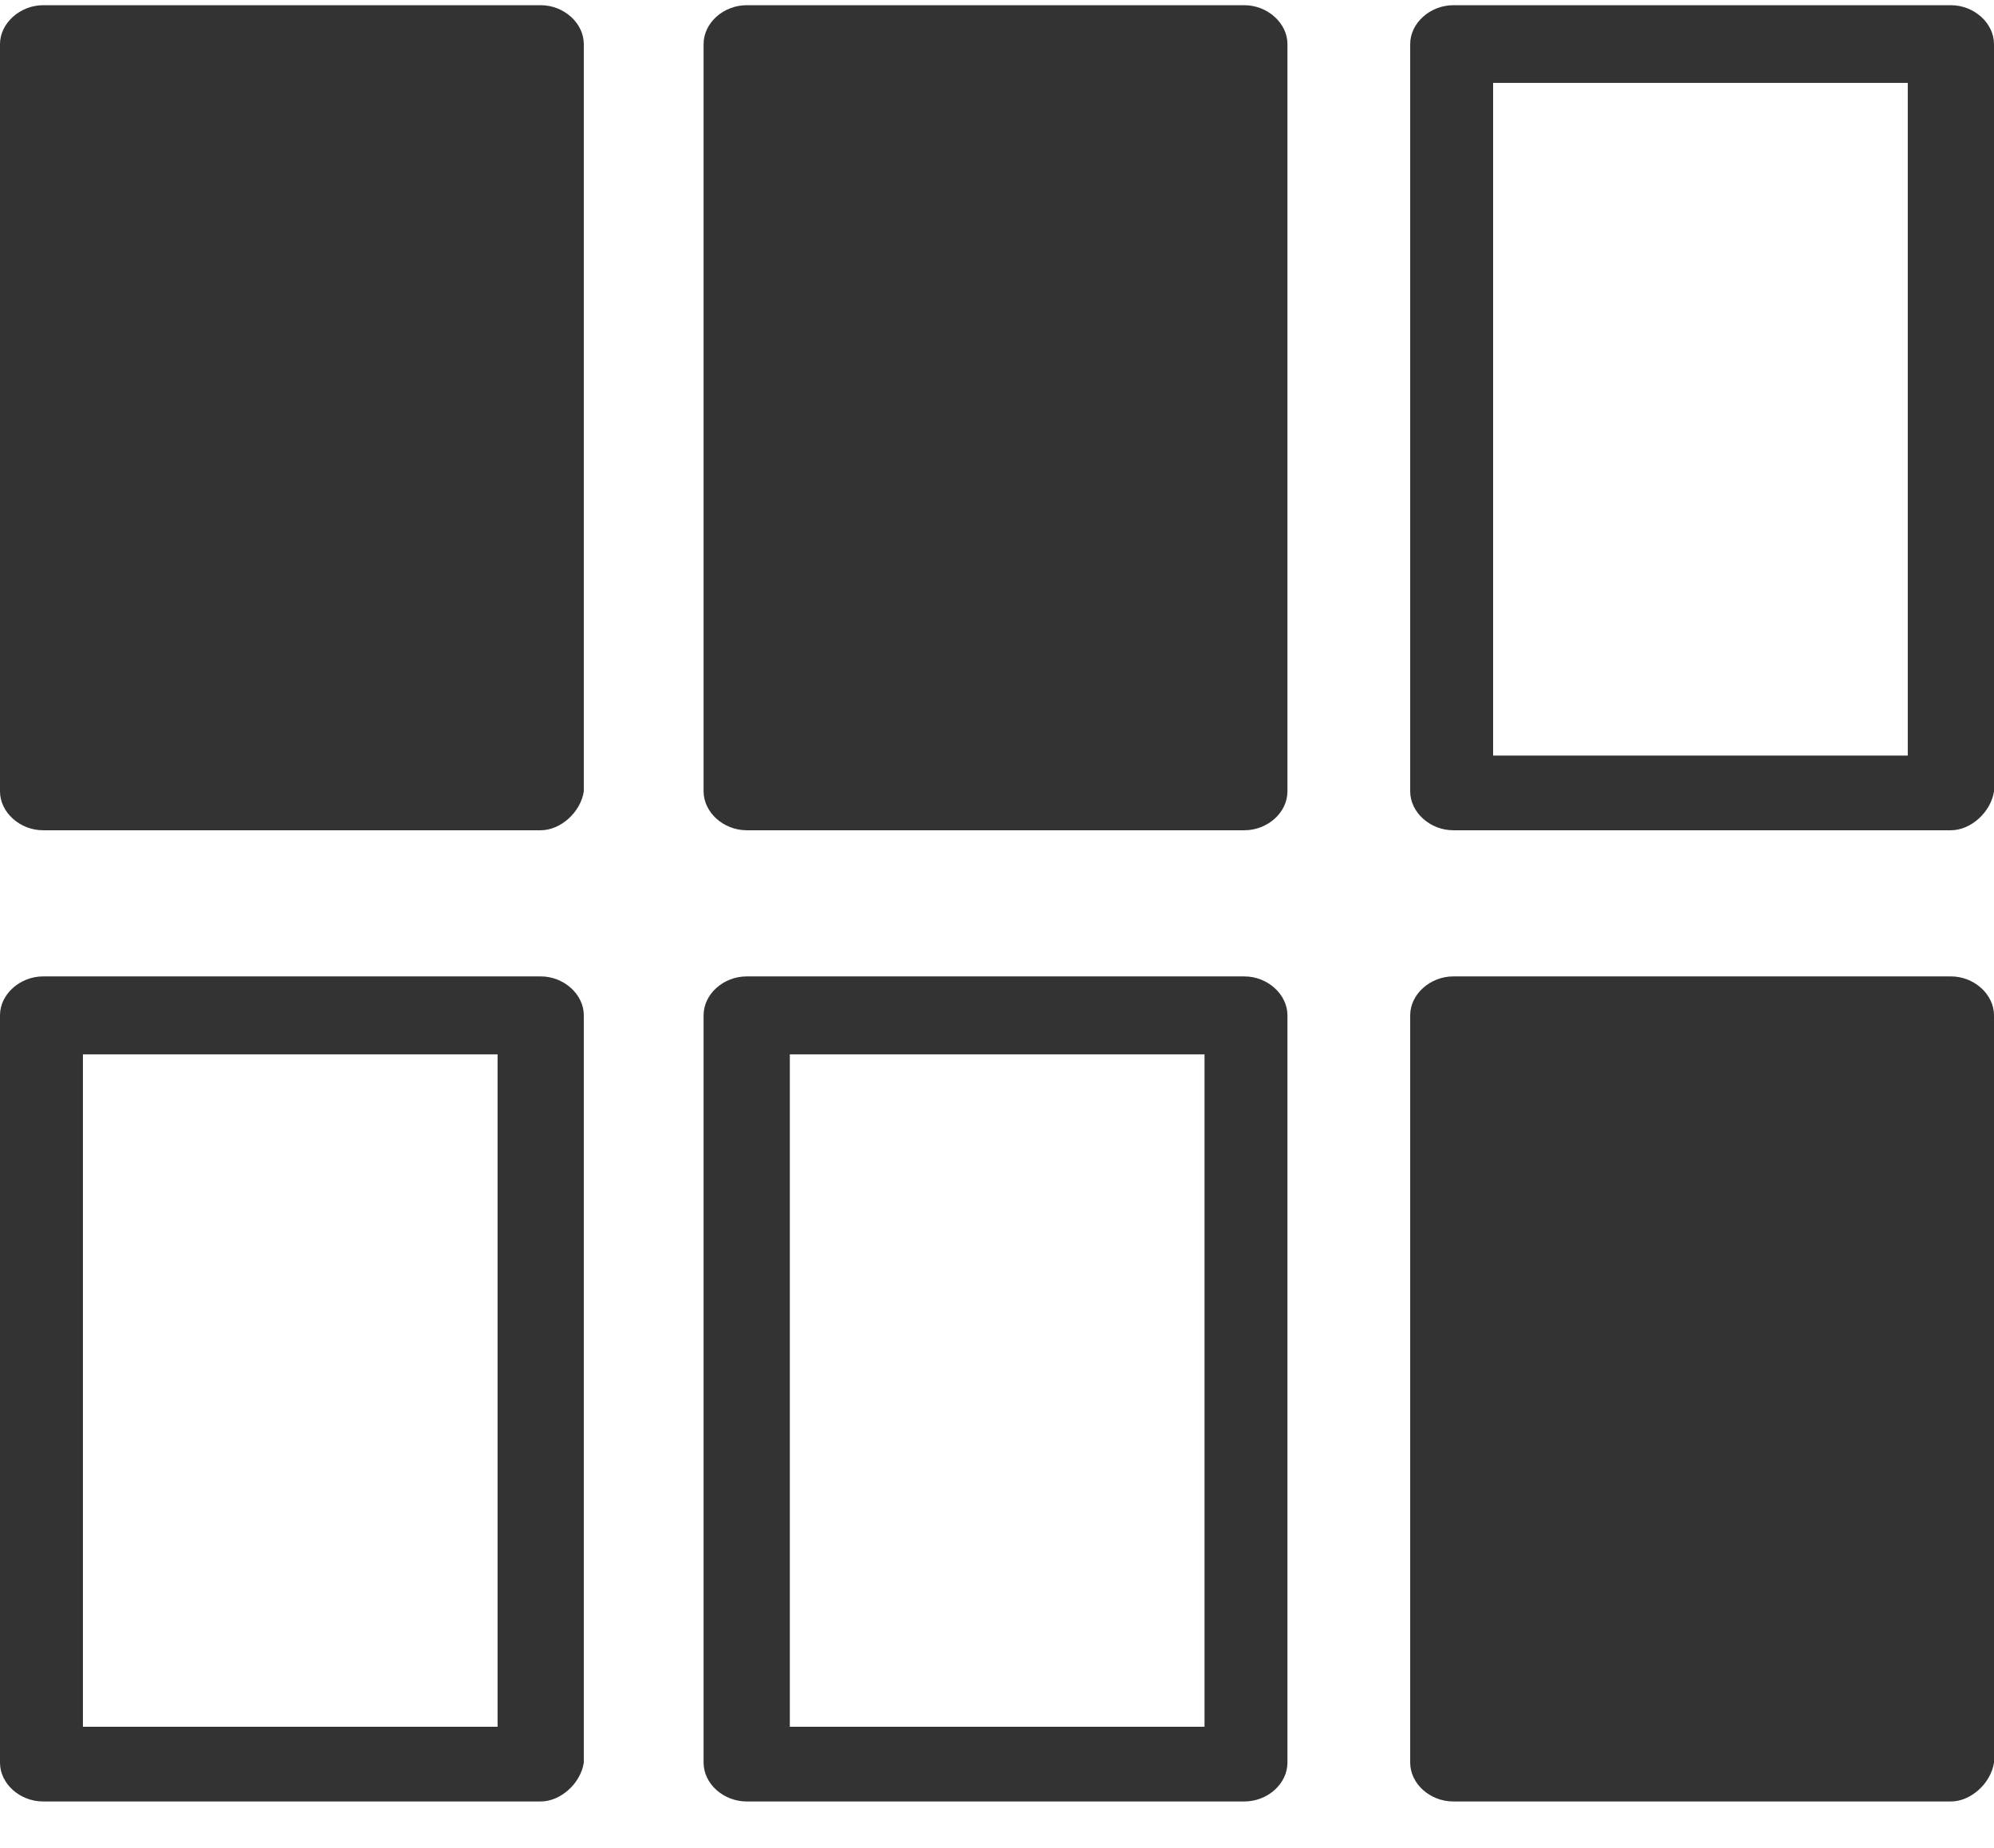
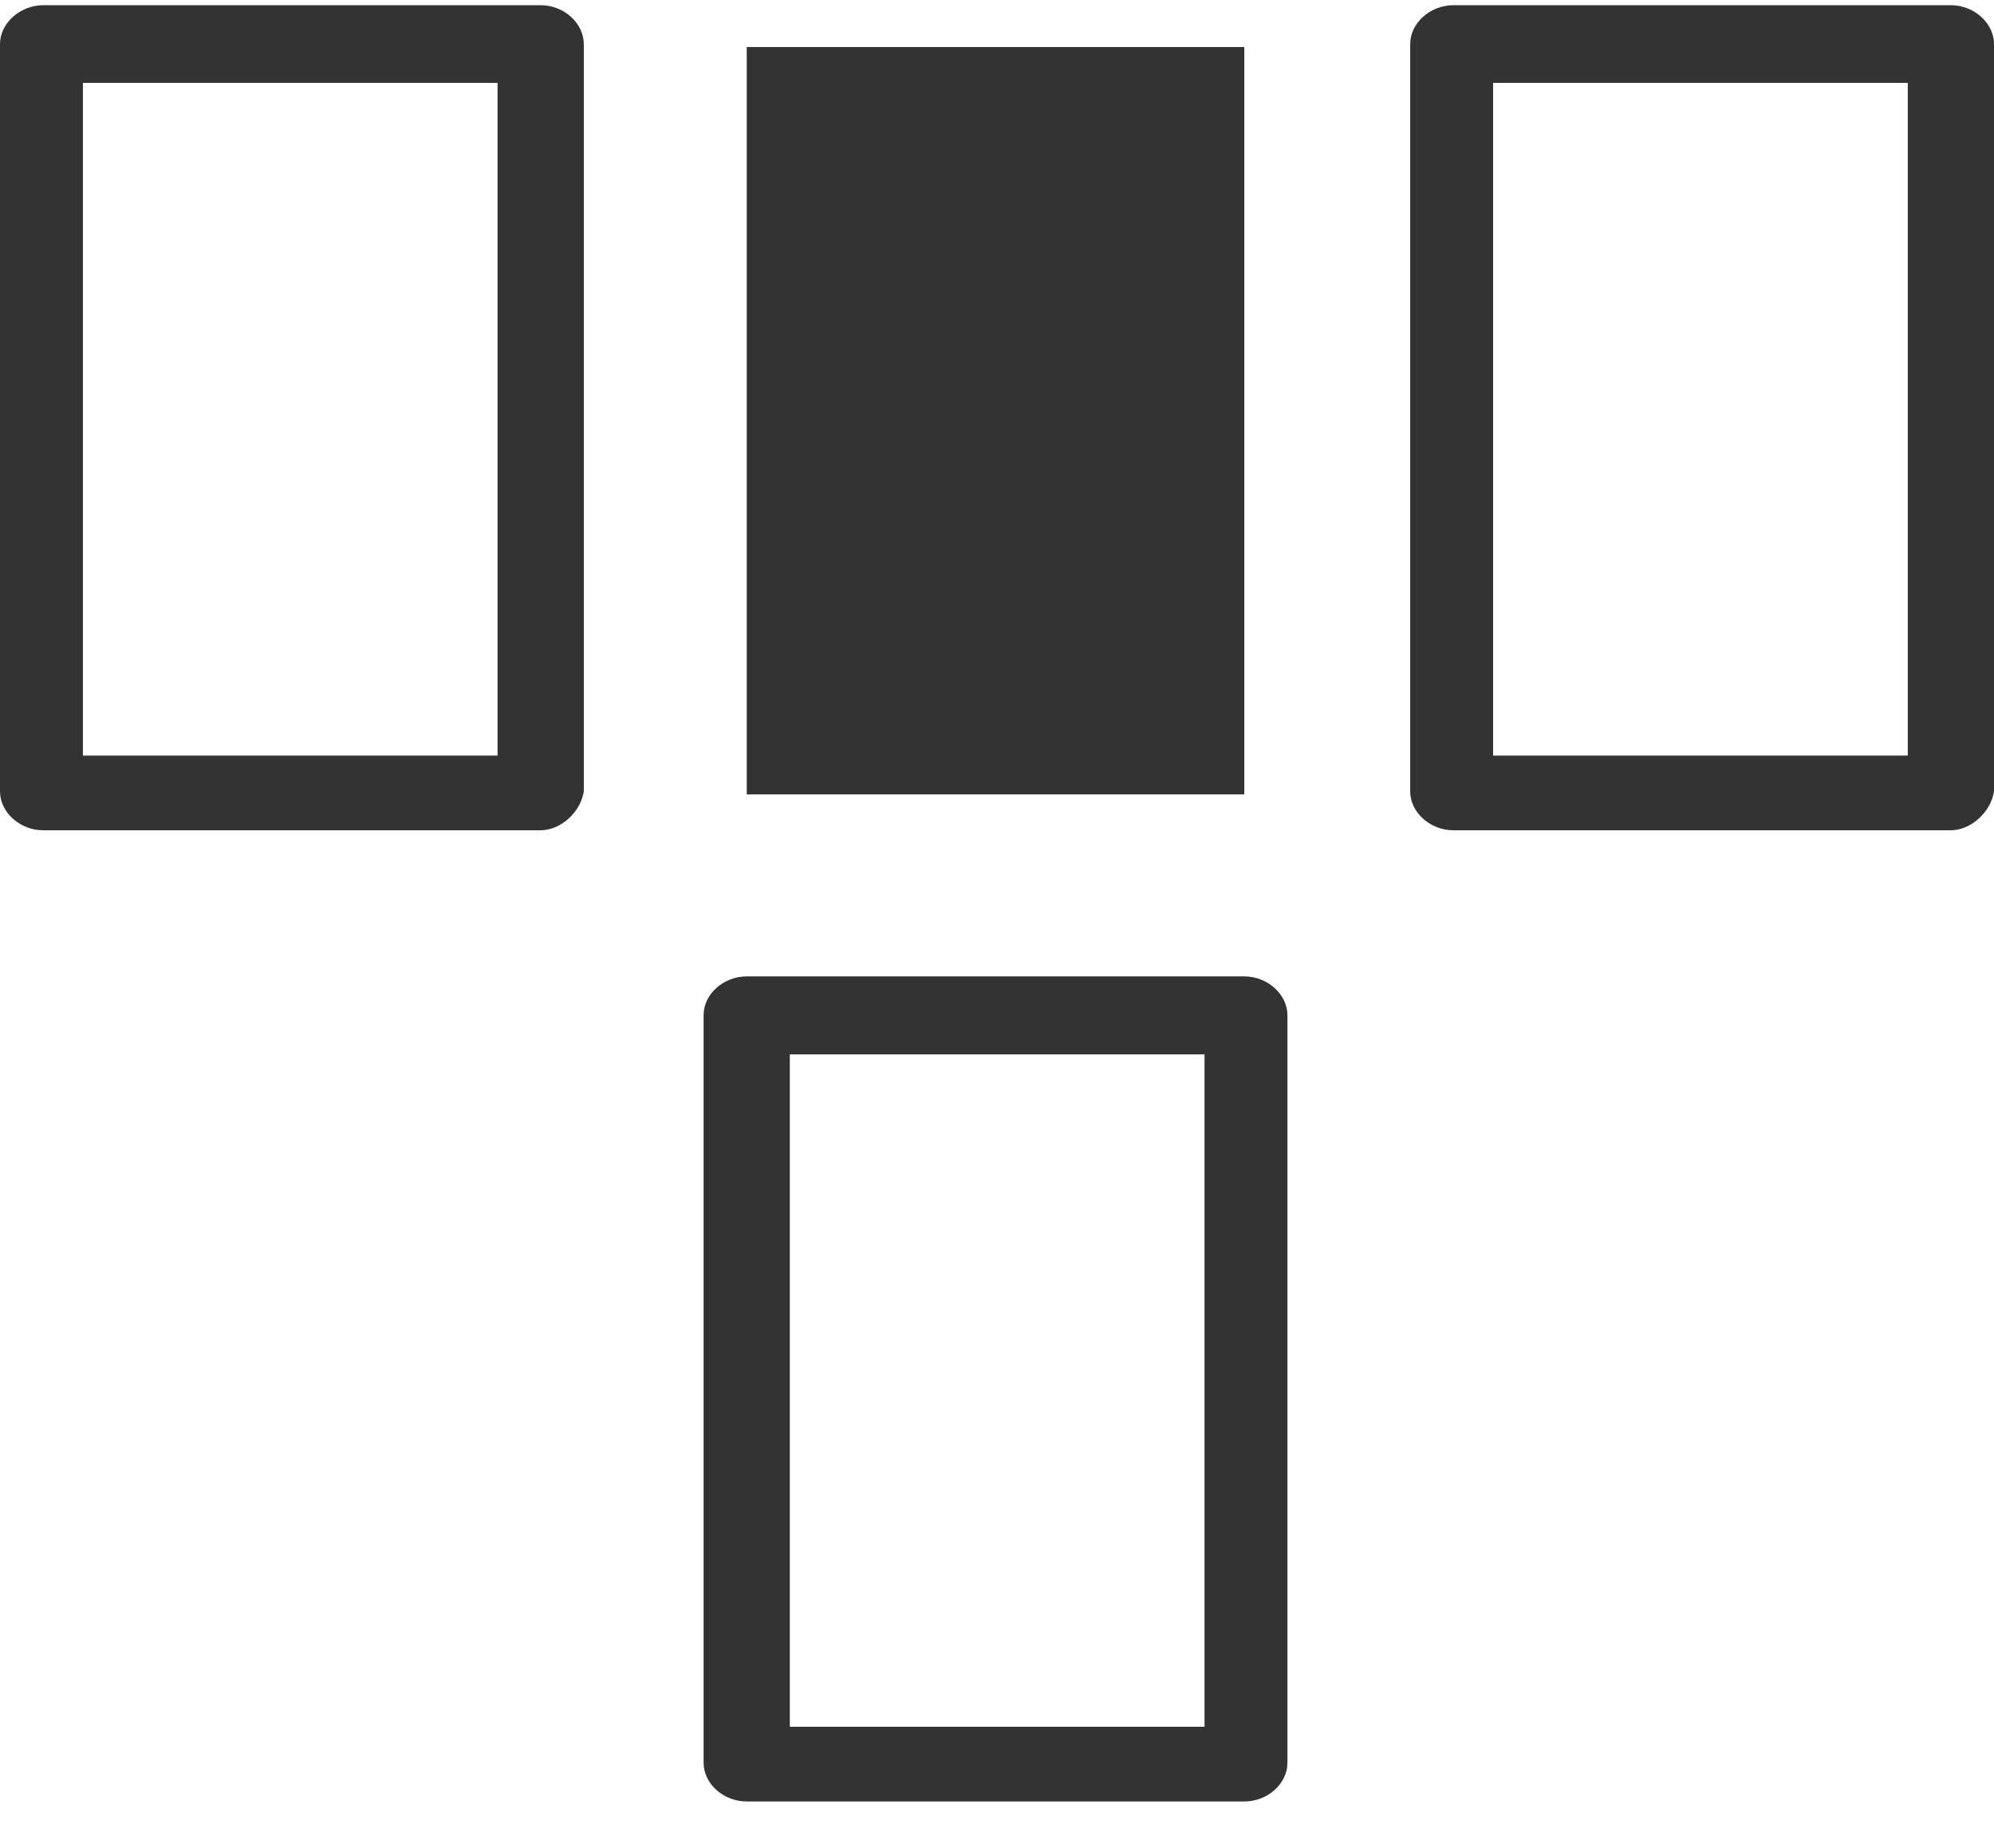
<svg xmlns="http://www.w3.org/2000/svg" width="41" height="38" viewBox="0 0 41 38" fill="none">
-   <path d="M40.114 20.943H29.882V36.311H40.114V20.943Z" fill="#333333" />
  <path d="M25.585 0.967H15.354V16.334H25.585V0.967Z" fill="#333333" />
-   <path d="M11.118 0.967H0.886V16.334H11.118V0.967Z" fill="#333333" />
  <path d="M11.118 17.072H0.886C0.406 17.072 0 16.7 0 16.273V0.906C0 0.479 0.413 0.107 0.886 0.107H11.118C11.598 0.107 12.004 0.479 12.004 0.906V16.273C11.937 16.706 11.524 17.072 11.118 17.072ZM1.705 15.536H10.231V1.704H1.705V15.536Z" fill="#333333" />
-   <path d="M11.118 37.042H0.886C0.406 37.042 0 36.676 0 36.244V20.876C0 20.443 0.413 20.077 0.886 20.077H11.118C11.598 20.077 12.004 20.449 12.004 20.876V36.244C11.937 36.676 11.524 37.042 11.118 37.042ZM1.705 35.506H10.231V21.68H1.705V35.506Z" fill="#333333" />
-   <path d="M25.585 17.072H15.354C14.873 17.072 14.467 16.7 14.467 16.273V0.906C14.467 0.473 14.873 0.107 15.354 0.107H25.585C26.066 0.107 26.472 0.479 26.472 0.906V16.273C26.472 16.706 26.066 17.072 25.585 17.072ZM16.24 15.536H24.767V1.704H16.24V15.536Z" fill="#333333" />
  <path d="M25.585 37.042H15.354C14.873 37.042 14.467 36.676 14.467 36.244V20.876C14.467 20.443 14.873 20.077 15.354 20.077H25.585C26.066 20.077 26.472 20.449 26.472 20.876V36.244C26.472 36.676 26.066 37.042 25.585 37.042ZM16.24 35.506H24.767V21.68H16.24V35.506Z" fill="#333333" />
  <path d="M40.114 17.072H29.882C29.402 17.072 28.996 16.7 28.996 16.273V0.906C28.996 0.473 29.409 0.107 29.882 0.107H40.114C40.594 0.107 41 0.479 41 0.906V16.273C40.932 16.706 40.52 17.072 40.114 17.072ZM30.701 15.536H39.227V1.704H30.701V15.536Z" fill="#333333" />
-   <path d="M40.114 37.042H29.882C29.402 37.042 28.996 36.676 28.996 36.244V20.876C28.996 20.443 29.409 20.077 29.882 20.077H40.114C40.594 20.077 41 20.449 41 20.876V36.244C40.932 36.676 40.52 37.042 40.114 37.042ZM30.701 35.506H39.227V21.68H30.701V35.506Z" fill="#333333" />
</svg>